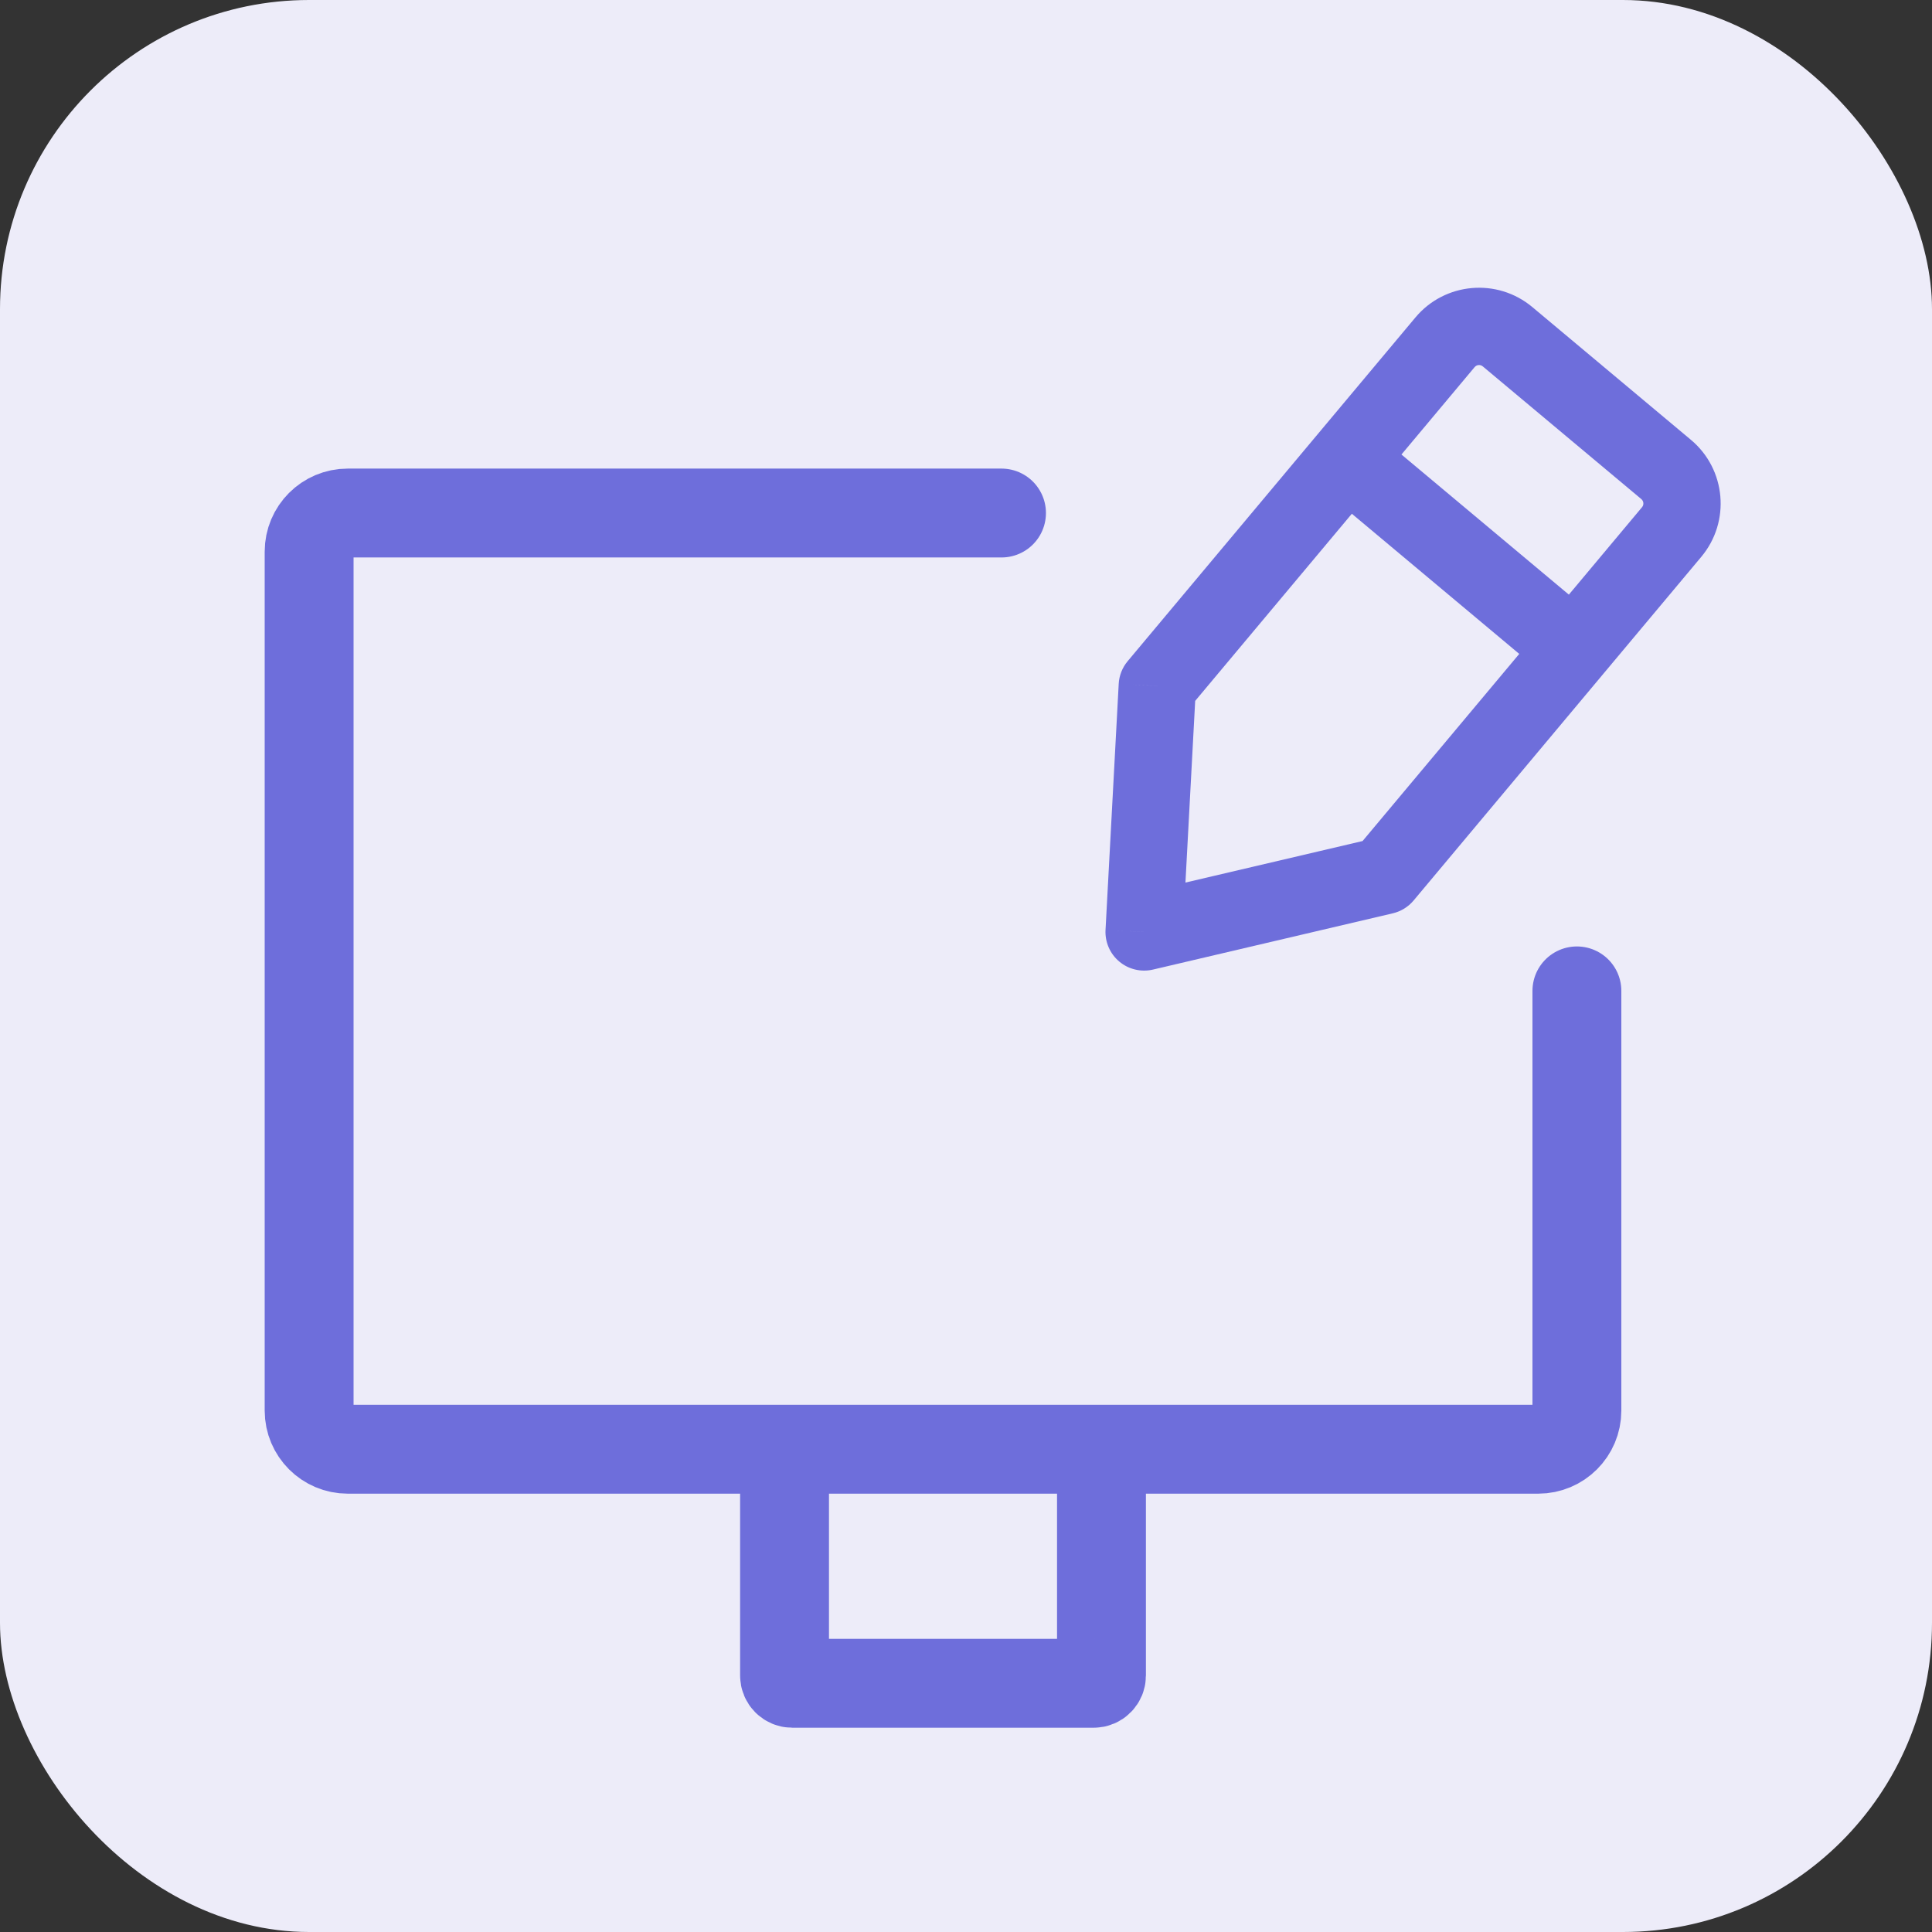
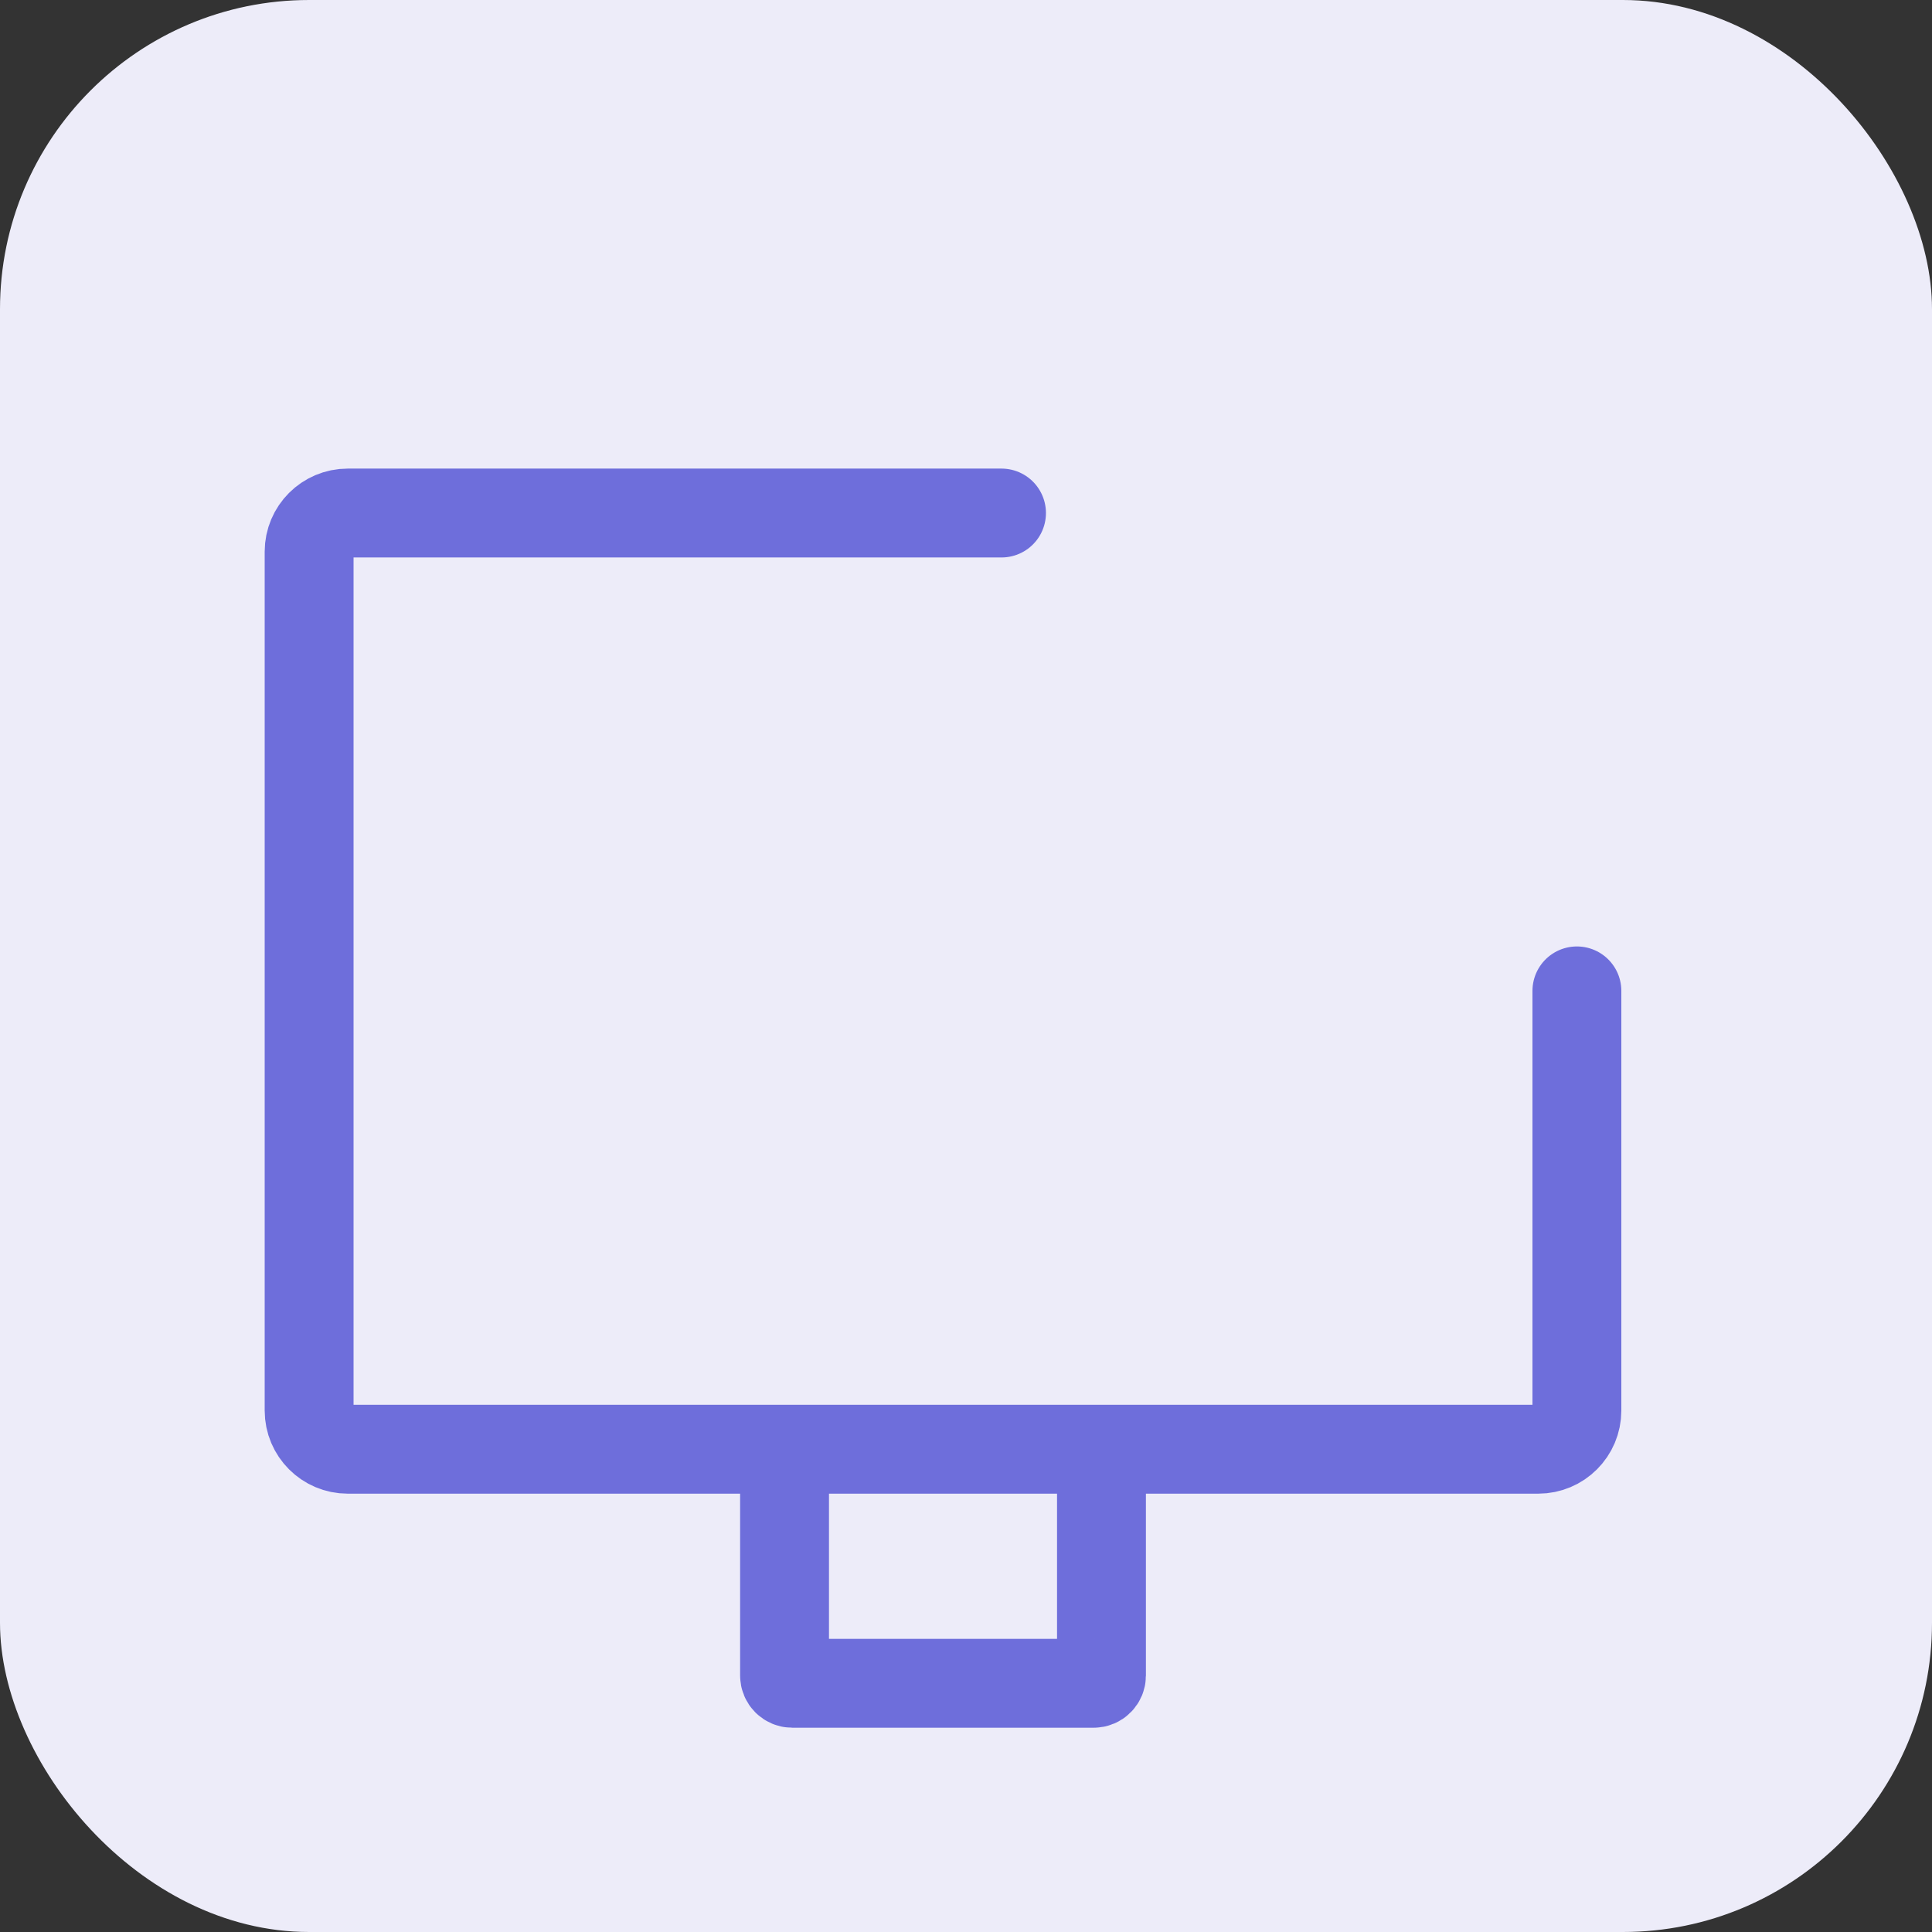
<svg xmlns="http://www.w3.org/2000/svg" width="50" height="50" viewBox="0 0 50 50" fill="none">
  <rect x="0" y="0" width="50" height="50" fill="#333333" stroke="none" />
  <rect width="50" height="50" rx="8" fill="#EDECF9" />
  <path d="M20.304 37.506H9C8.448 37.506 8 37.058 8 36.506V14.277C8 13.725 8.448 13.277 9 13.277H25.919M20.304 37.506V43.363C20.304 43.474 20.393 43.563 20.504 43.563H24.405H28.306C28.417 43.563 28.506 43.474 28.506 43.363V37.506M20.304 37.506H28.506M28.506 37.506H39.81C40.362 37.506 40.81 37.058 40.81 36.506V25.644" stroke="#6E6EDB" stroke-width="2.3" stroke-linecap="round" />
-   <path d="M35.816 22.664L36.044 23.637C36.255 23.588 36.444 23.471 36.583 23.306L35.816 22.664ZM29.61 24.119L28.611 24.065C28.594 24.38 28.726 24.684 28.968 24.886C29.209 25.088 29.532 25.164 29.838 25.093L29.61 24.119ZM29.951 17.753L29.184 17.111C29.045 17.277 28.963 17.484 28.952 17.7L29.951 17.753ZM38.374 9.482L42.477 12.916L43.761 11.383L39.658 7.948L38.374 9.482ZM35.588 21.69L29.381 23.145L29.838 25.093L36.044 23.637L35.588 21.69ZM30.608 24.172L30.949 17.807L28.952 17.7L28.611 24.065L30.608 24.172ZM30.717 18.395L35.628 12.529L34.094 11.246L29.184 17.111L30.717 18.395ZM35.628 12.529L38.163 9.501L36.63 8.217L34.094 11.246L35.628 12.529ZM42.495 13.127L39.96 16.156L41.493 17.44L44.029 14.411L42.495 13.127ZM39.96 16.156L35.049 22.022L36.583 23.306L41.493 17.44L39.96 16.156ZM34.219 12.654L40.085 17.565L41.369 16.031L35.503 11.121L34.219 12.654ZM42.477 12.916C42.54 12.969 42.549 13.064 42.495 13.127L44.029 14.411C44.791 13.501 44.671 12.145 43.761 11.383L42.477 12.916ZM39.658 7.948C38.748 7.186 37.392 7.306 36.63 8.217L38.163 9.501C38.217 9.437 38.311 9.429 38.374 9.482L39.658 7.948Z" fill="#6E6EDB" />
</svg>